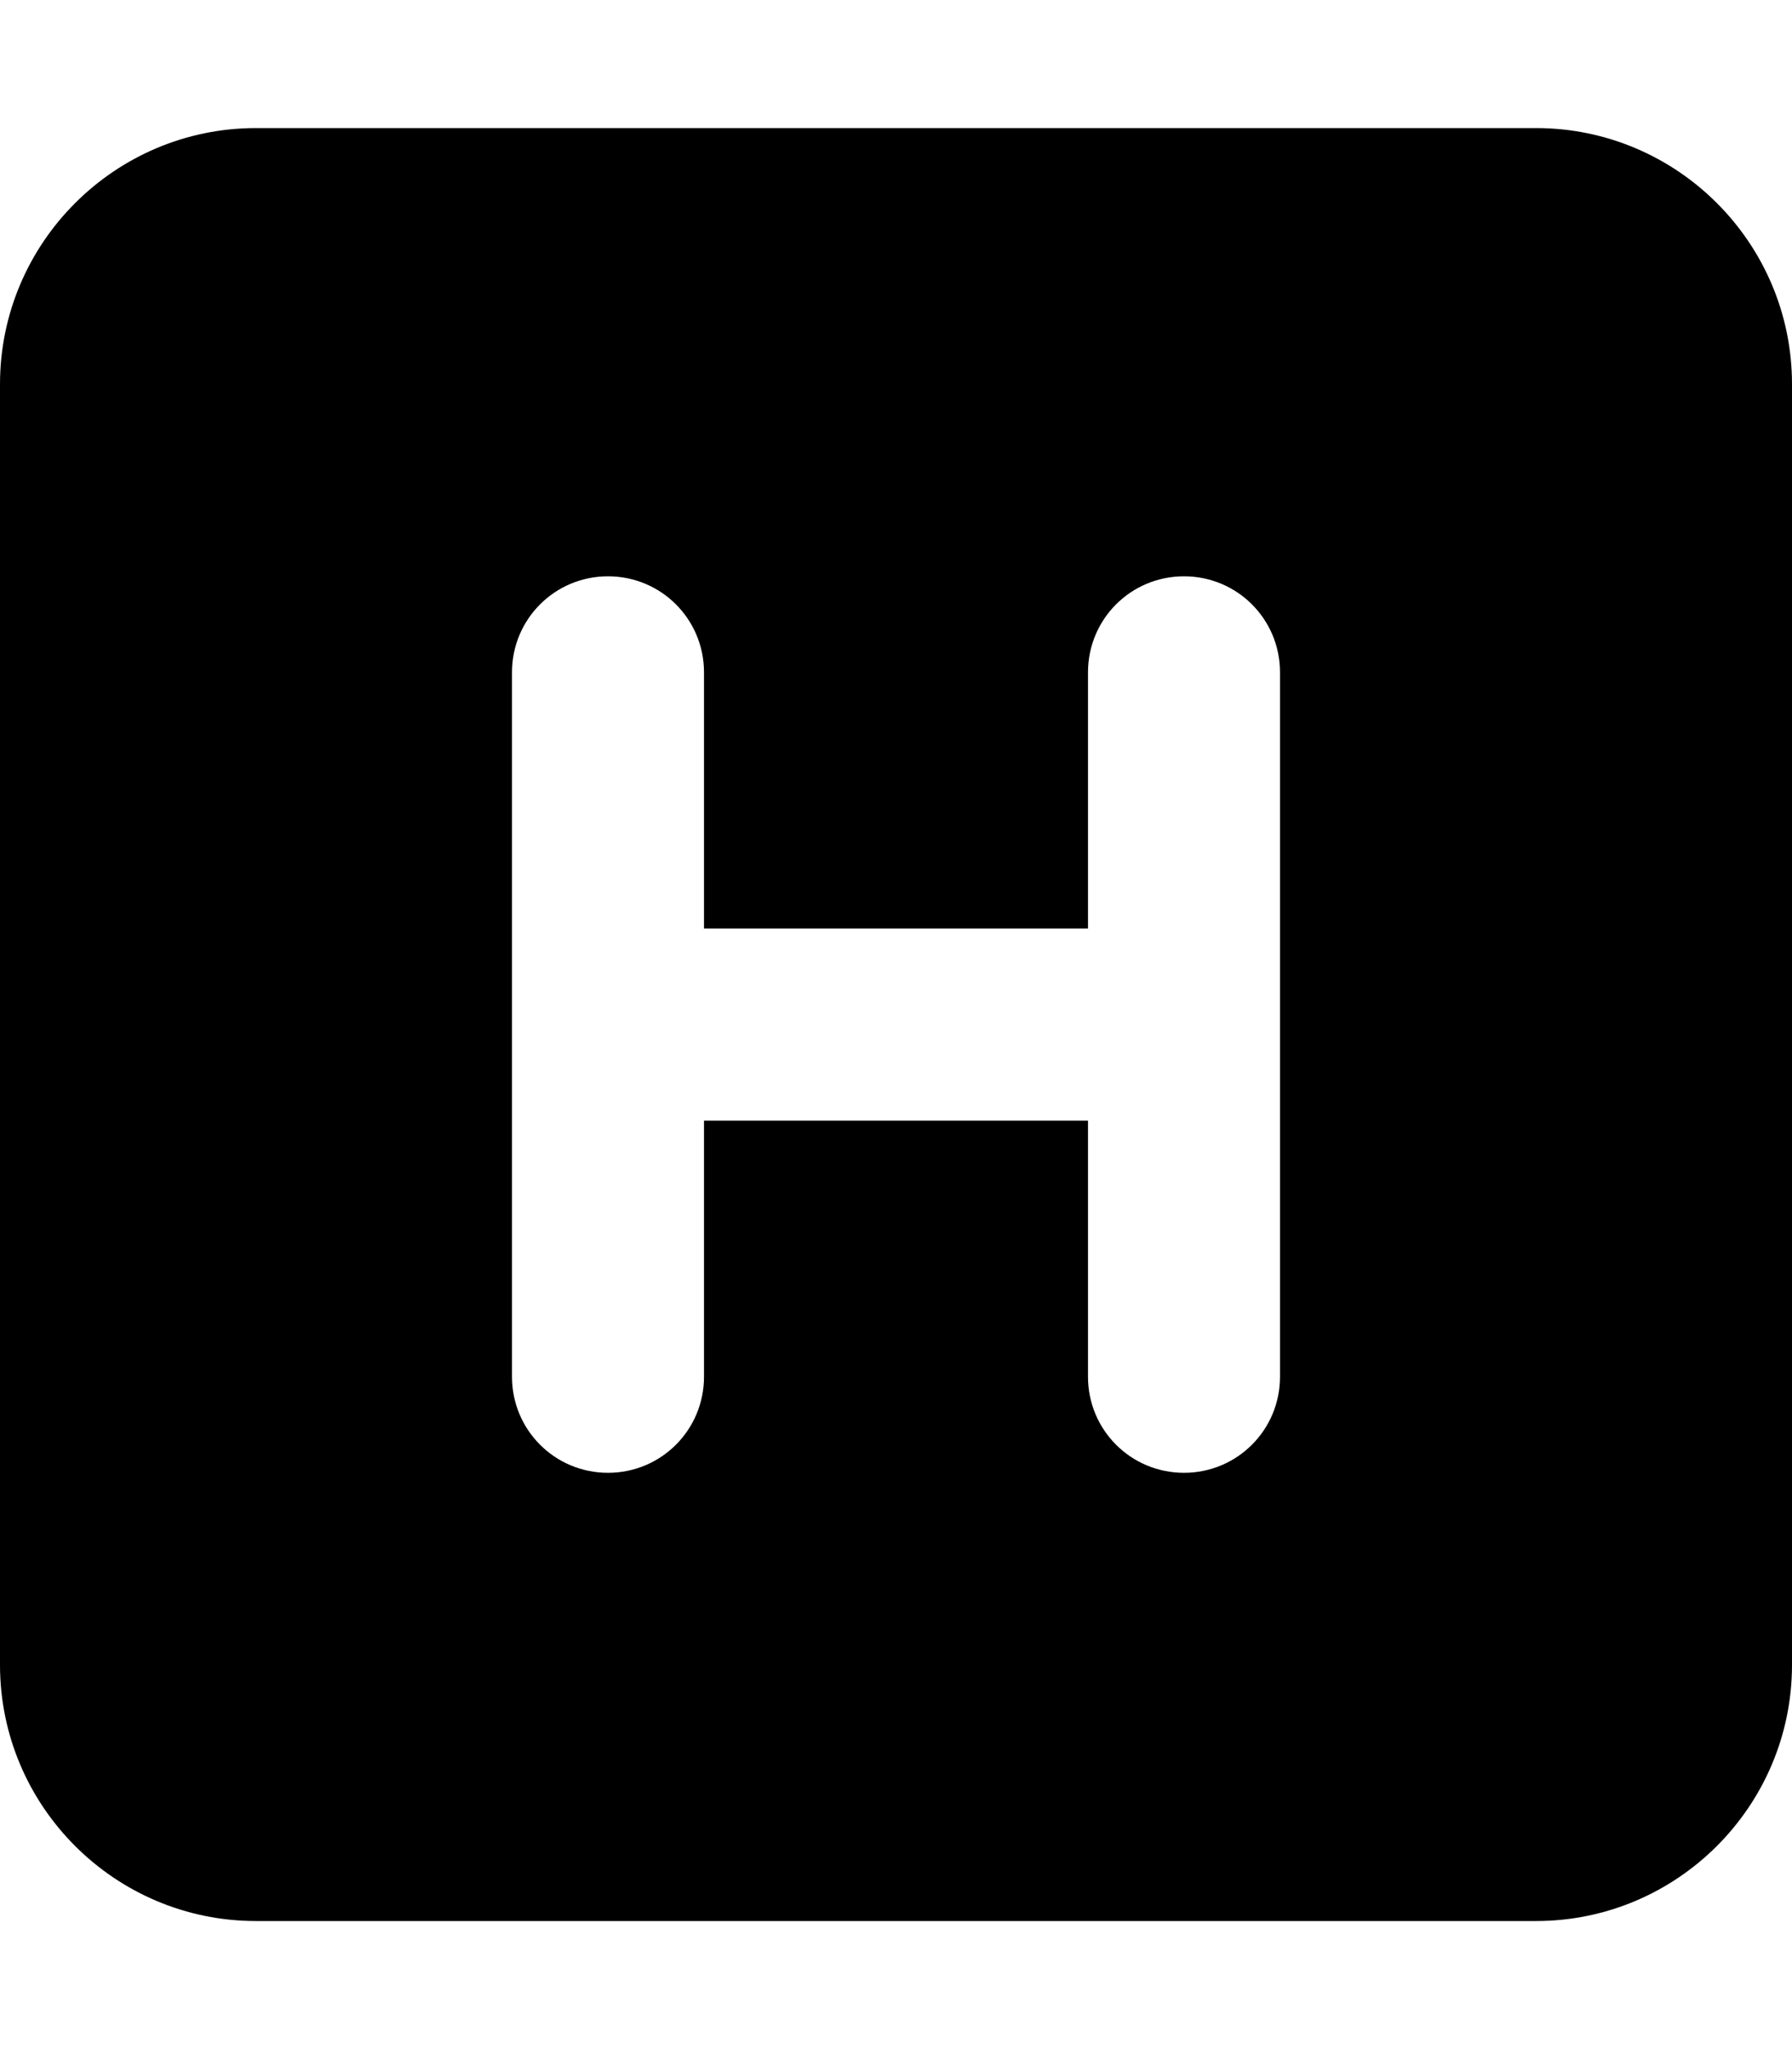
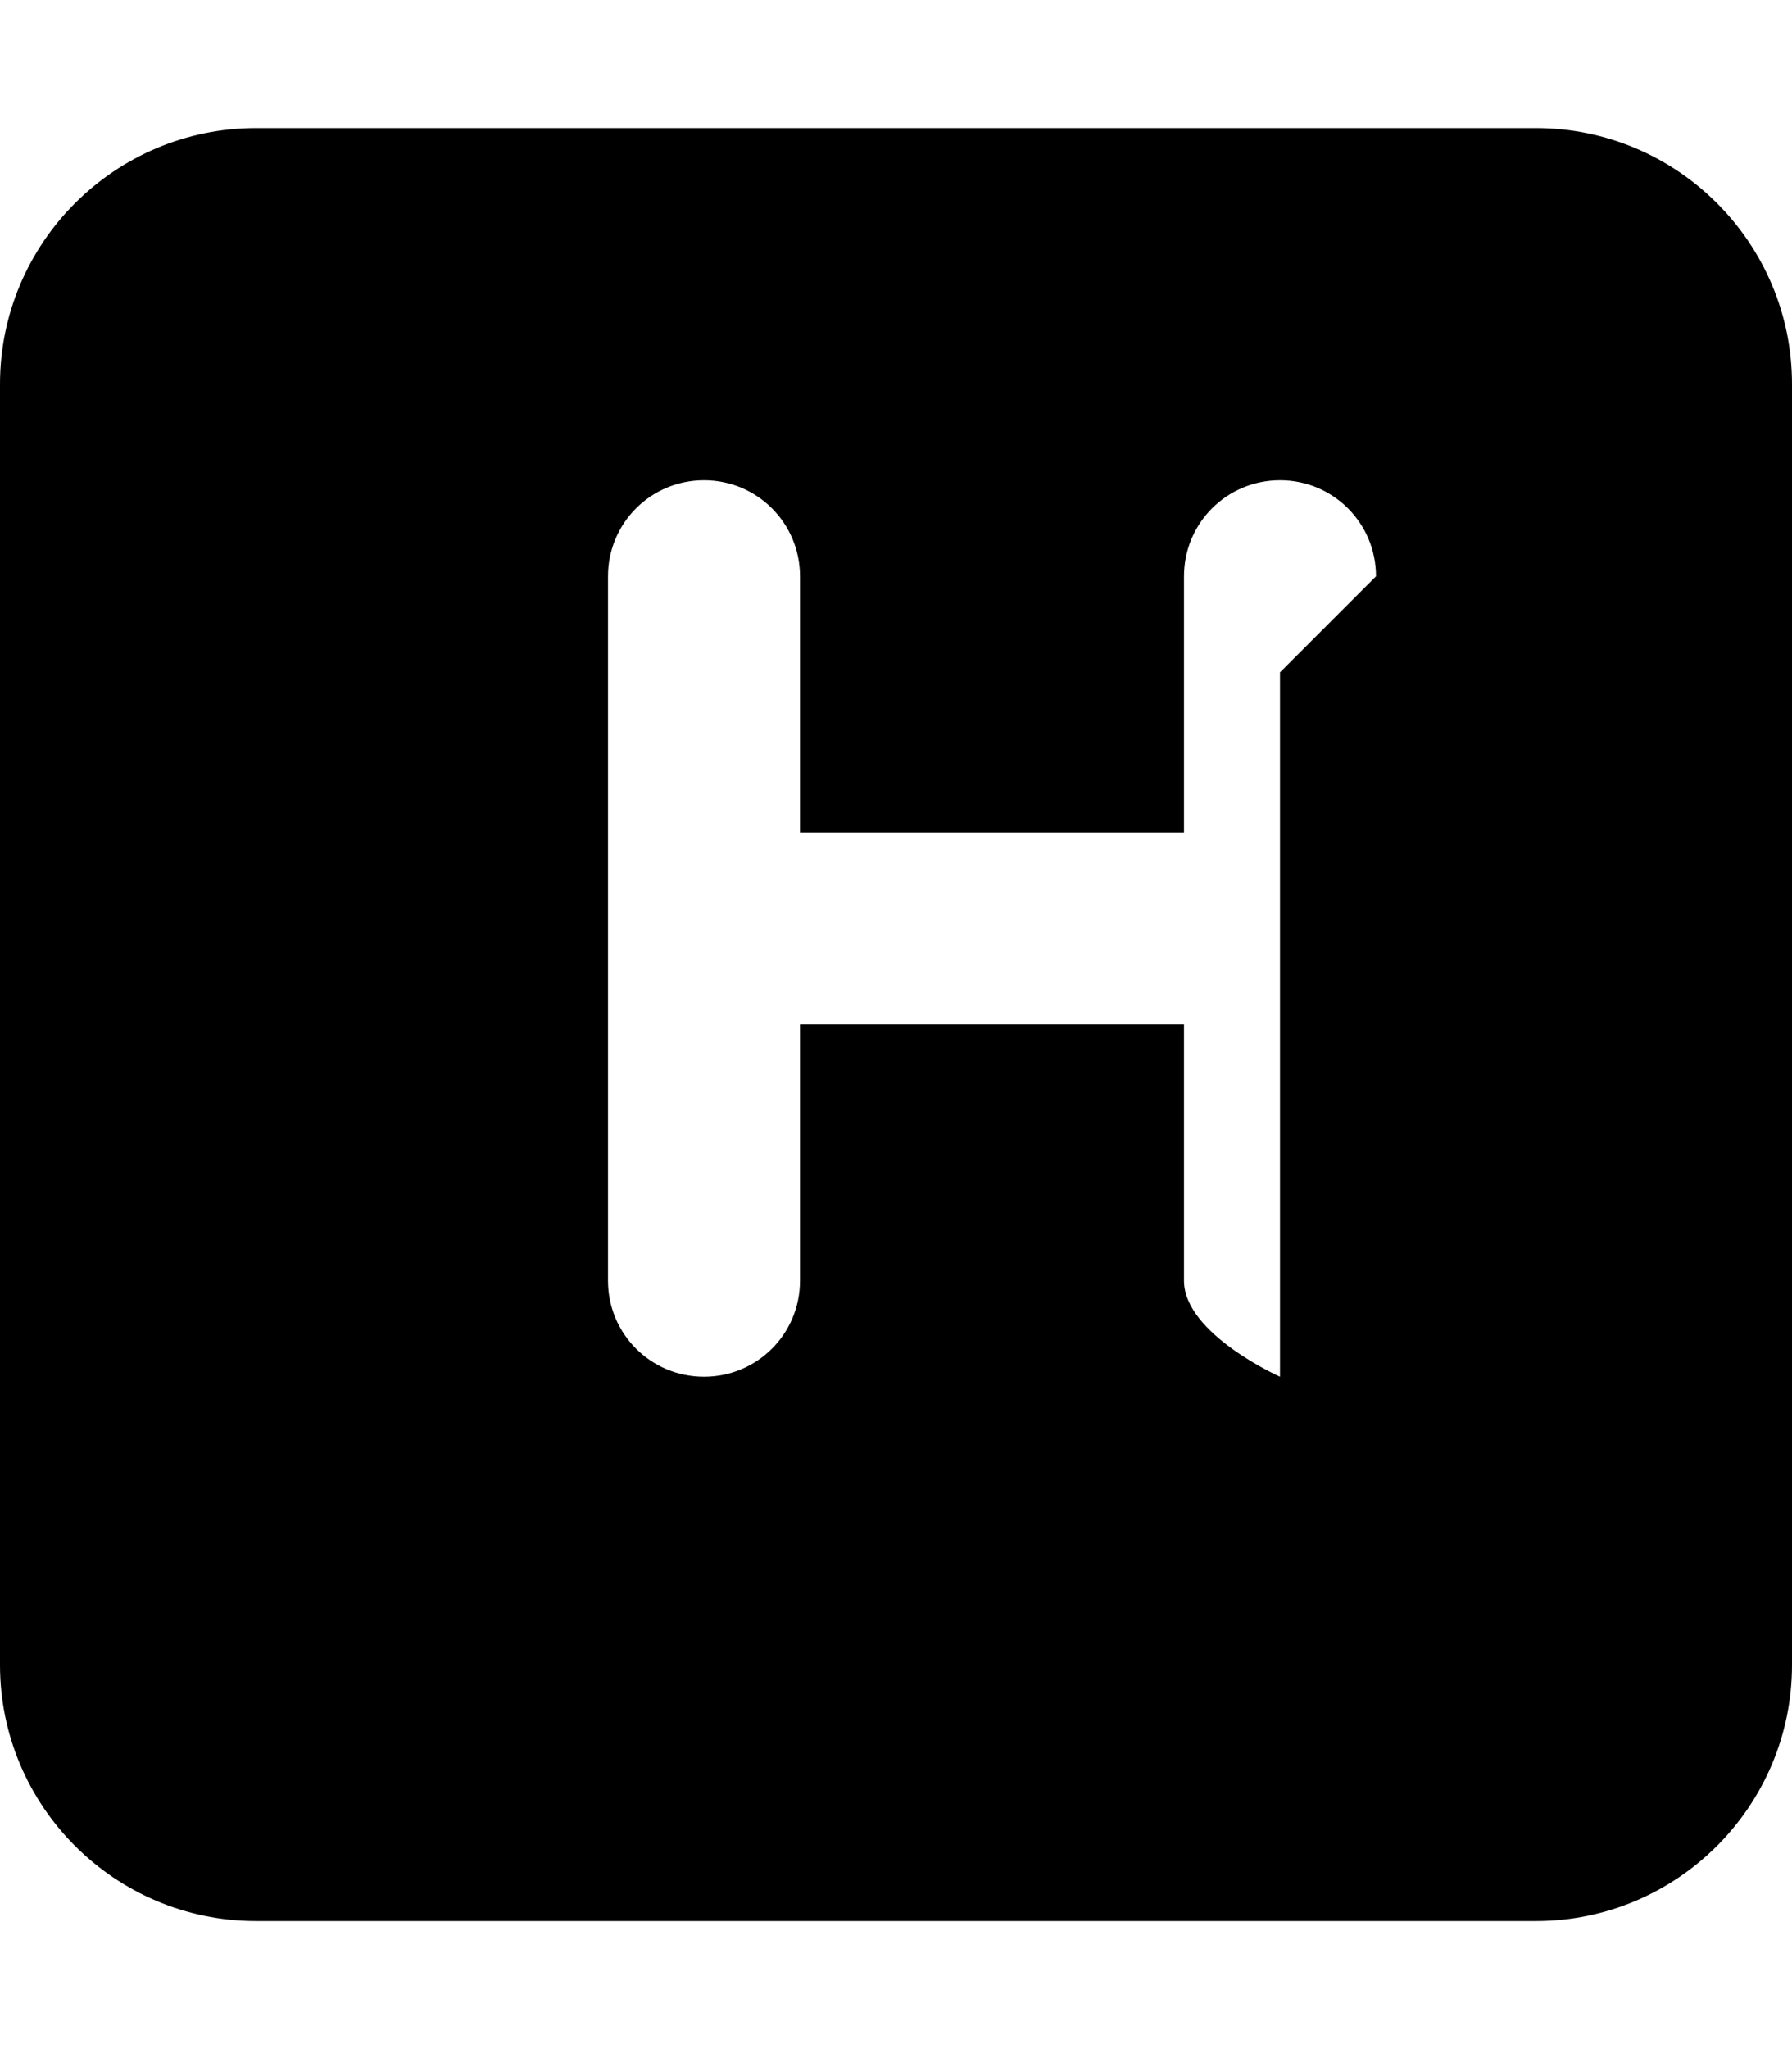
<svg xmlns="http://www.w3.org/2000/svg" viewBox="0 0 448 512">
-   <path fill="currentColor" d="M64 32C28.7 32 0 60.7 0 96L0 416c0 35.3 28.7 64 64 64l320 0c35.3 0 64-28.7 64-64l0-320c0-35.3-28.7-64-64-64L64 32zM320 168l0 176c0 13.3-10.7 24-24 24s-24-10.7-24-24l0-64-96 0 0 64c0 13.3-10.7 24-24 24s-24-10.7-24-24l0-176c0-13.3 10.7-24 24-24s24 10.7 24 24l0 64 96 0 0-64c0-13.3 10.7-24 24-24s24 10.7 24 24z" />
+   <path fill="currentColor" d="M64 32C28.7 32 0 60.7 0 96L0 416c0 35.3 28.7 64 64 64l320 0c35.3 0 64-28.7 64-64l0-320c0-35.3-28.7-64-64-64L64 32zM320 168l0 176s-24-10.7-24-24l0-64-96 0 0 64c0 13.3-10.7 24-24 24s-24-10.7-24-24l0-176c0-13.3 10.7-24 24-24s24 10.7 24 24l0 64 96 0 0-64c0-13.3 10.7-24 24-24s24 10.7 24 24z" />
</svg>